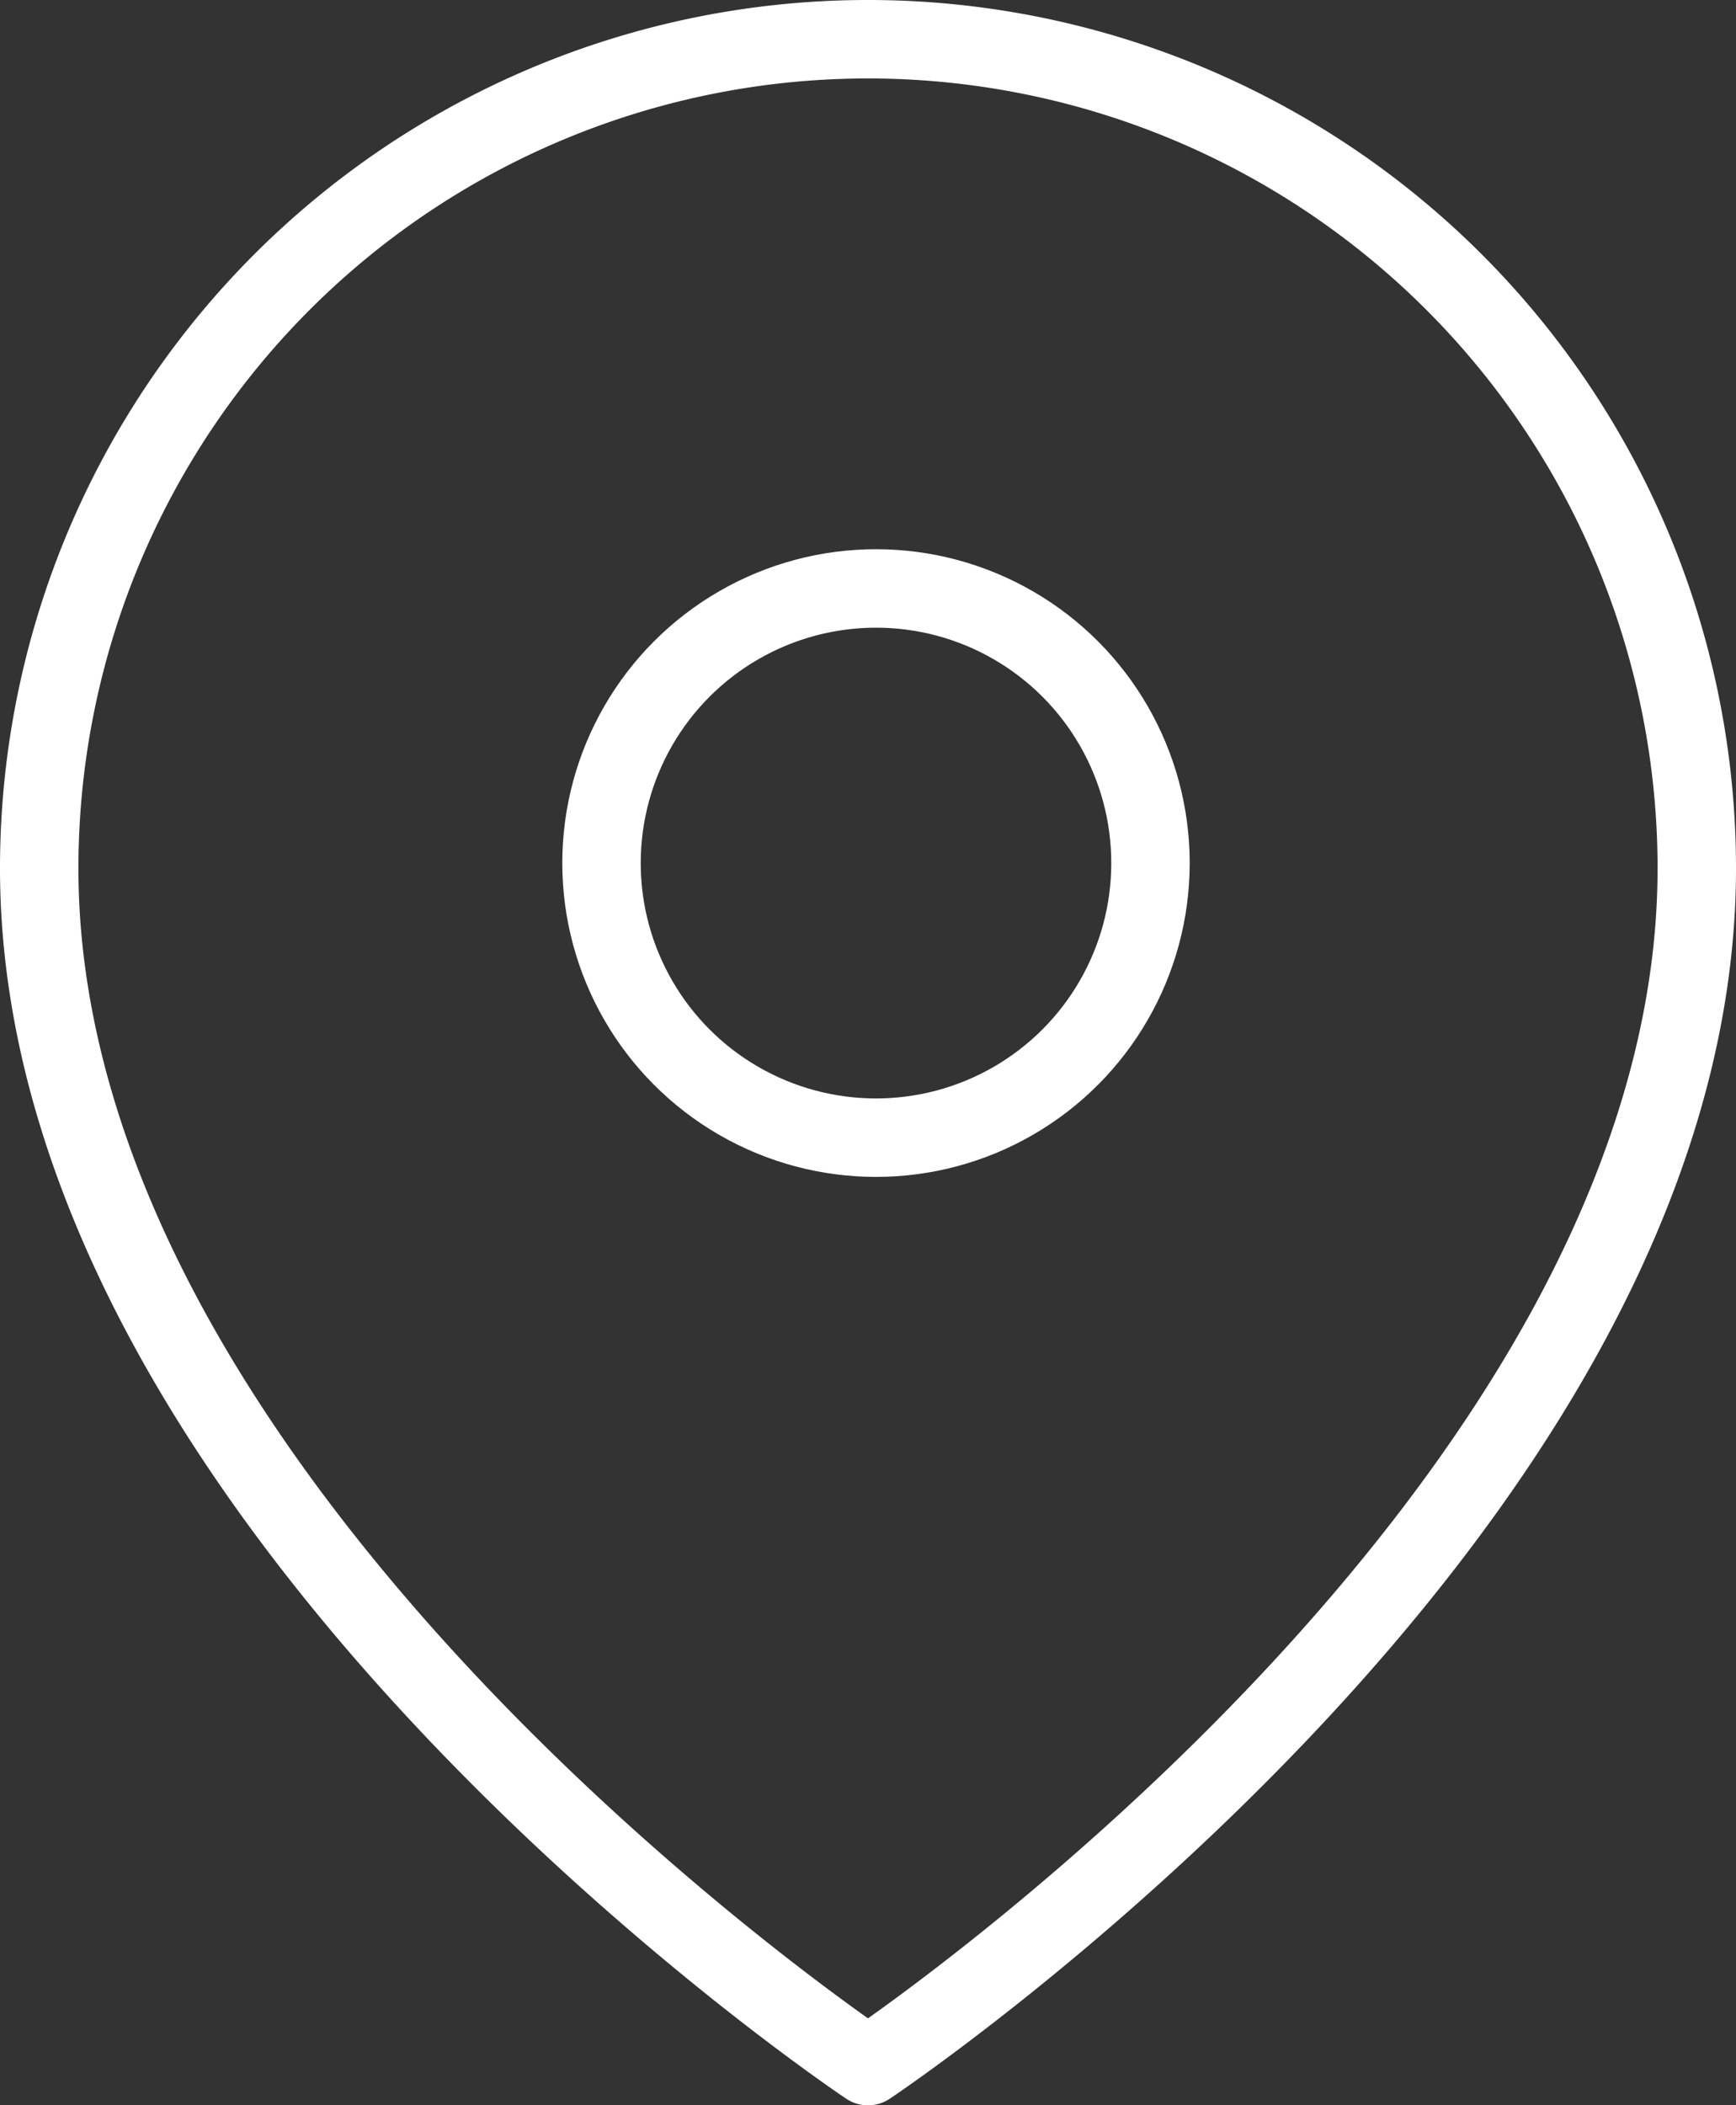
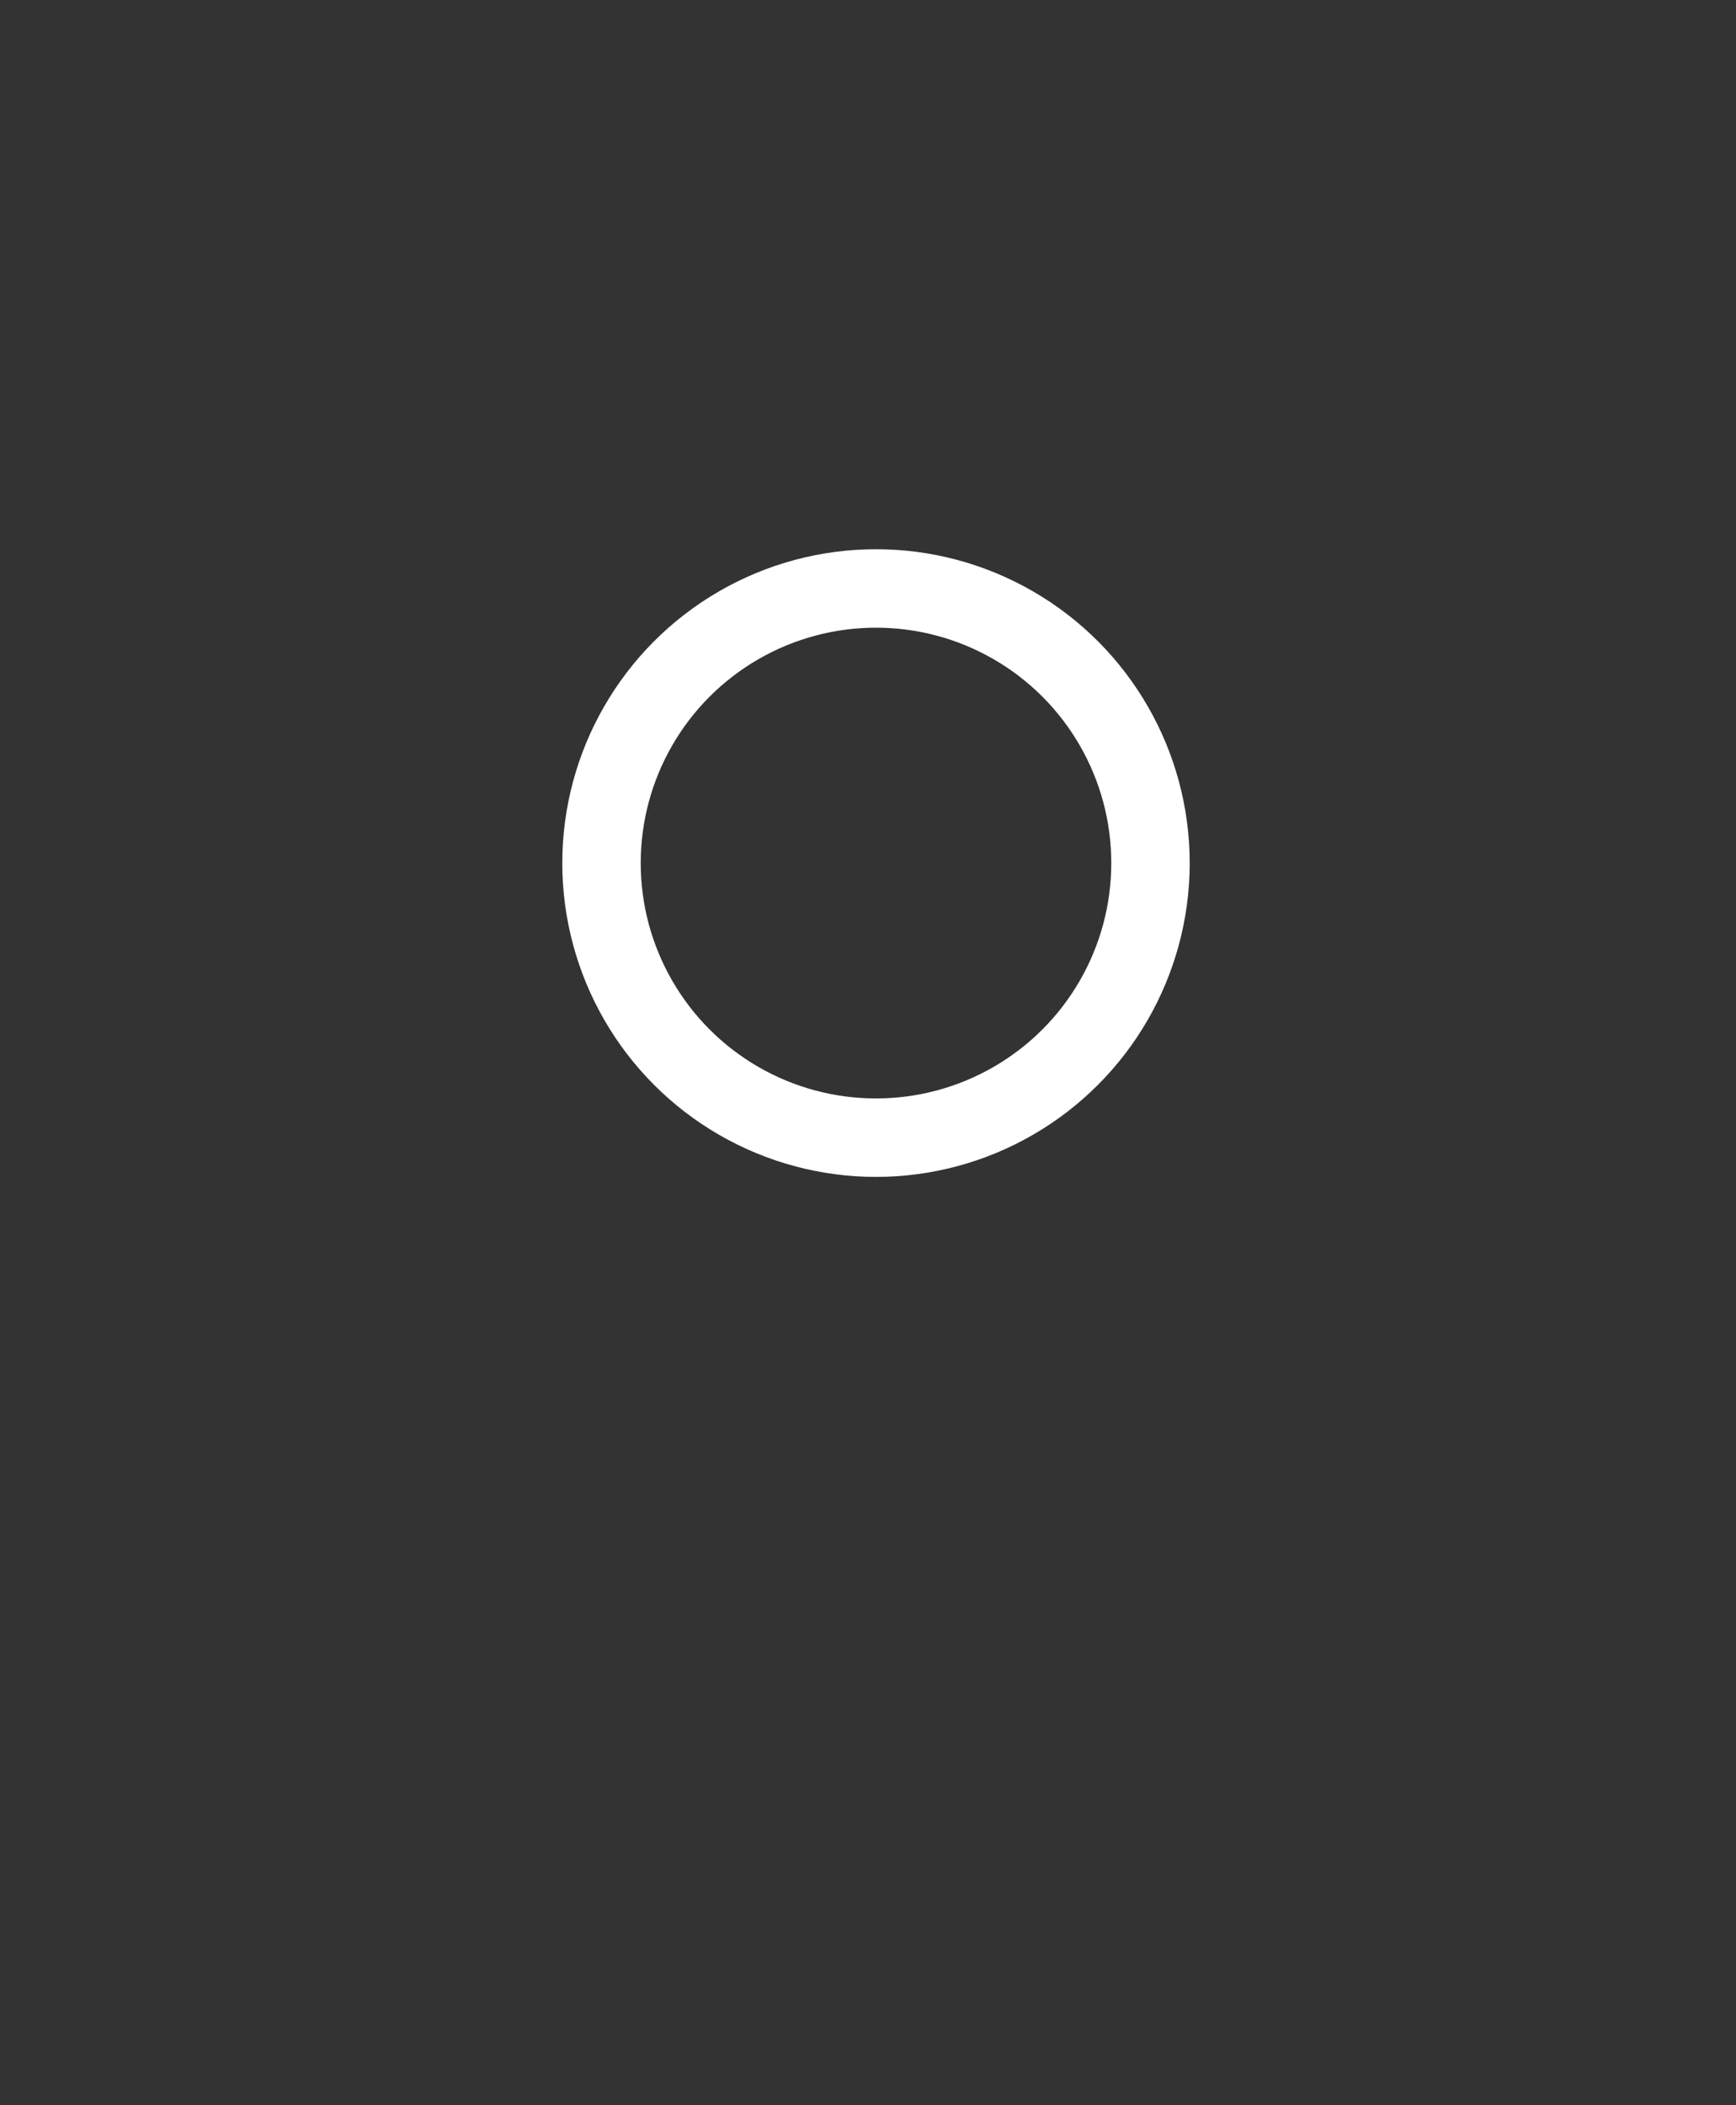
<svg xmlns="http://www.w3.org/2000/svg" width="22.136" height="26.833" viewBox="0 0 22.136 26.833">
  <rect x="0" y="0" width="22.136" height="26.833" fill="#333333" stroke="none" />
  <g id="map-pin" transform="translate(0.5 0.5)">
-     <path id="Caminho_199" data-name="Caminho 199" d="M24.136,11.568c0,8.22-10.568,15.265-10.568,15.265S3,19.788,3,11.568a10.568,10.568,0,0,1,21.136,0Z" transform="translate(-3 -1)" fill="none" stroke="#fff" stroke-linecap="round" stroke-linejoin="round" stroke-width="1" />
    <circle id="Elipse_23" data-name="Elipse 23" cx="3.5" cy="3.5" r="3.5" transform="translate(7.17 7)" stroke-width="1" stroke="#fff" stroke-linecap="round" stroke-linejoin="round" fill="none" />
  </g>
</svg>